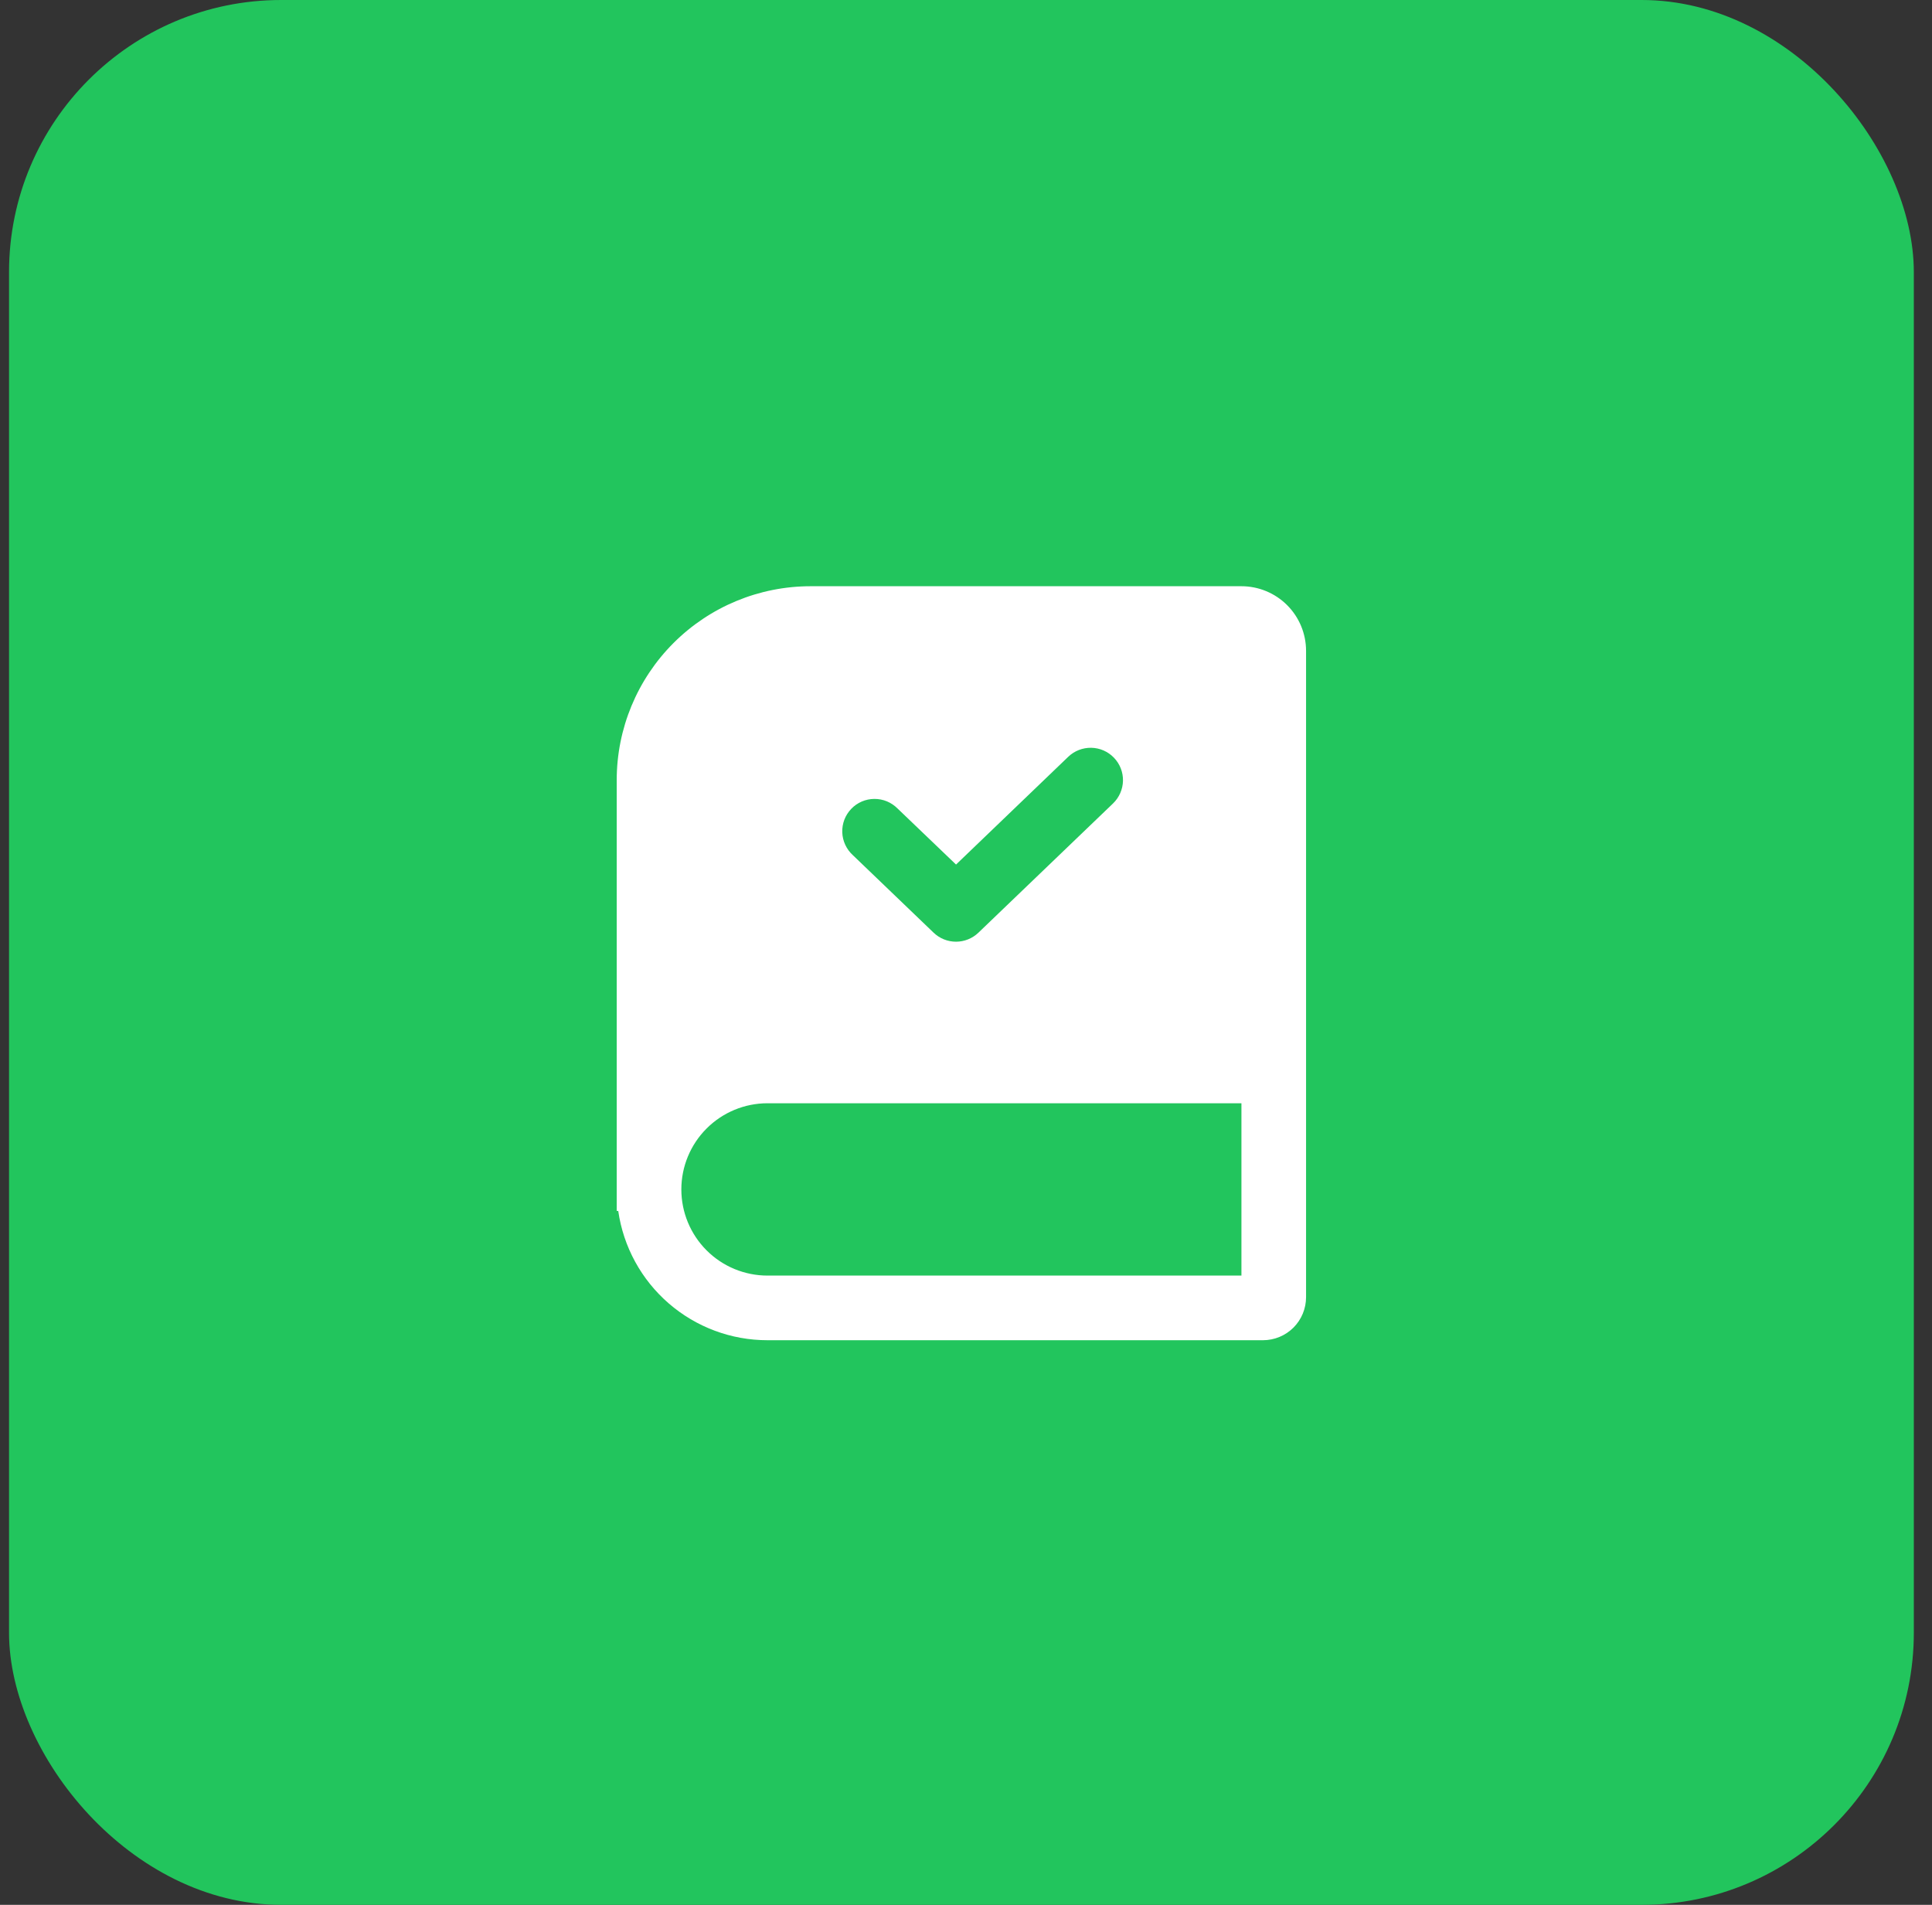
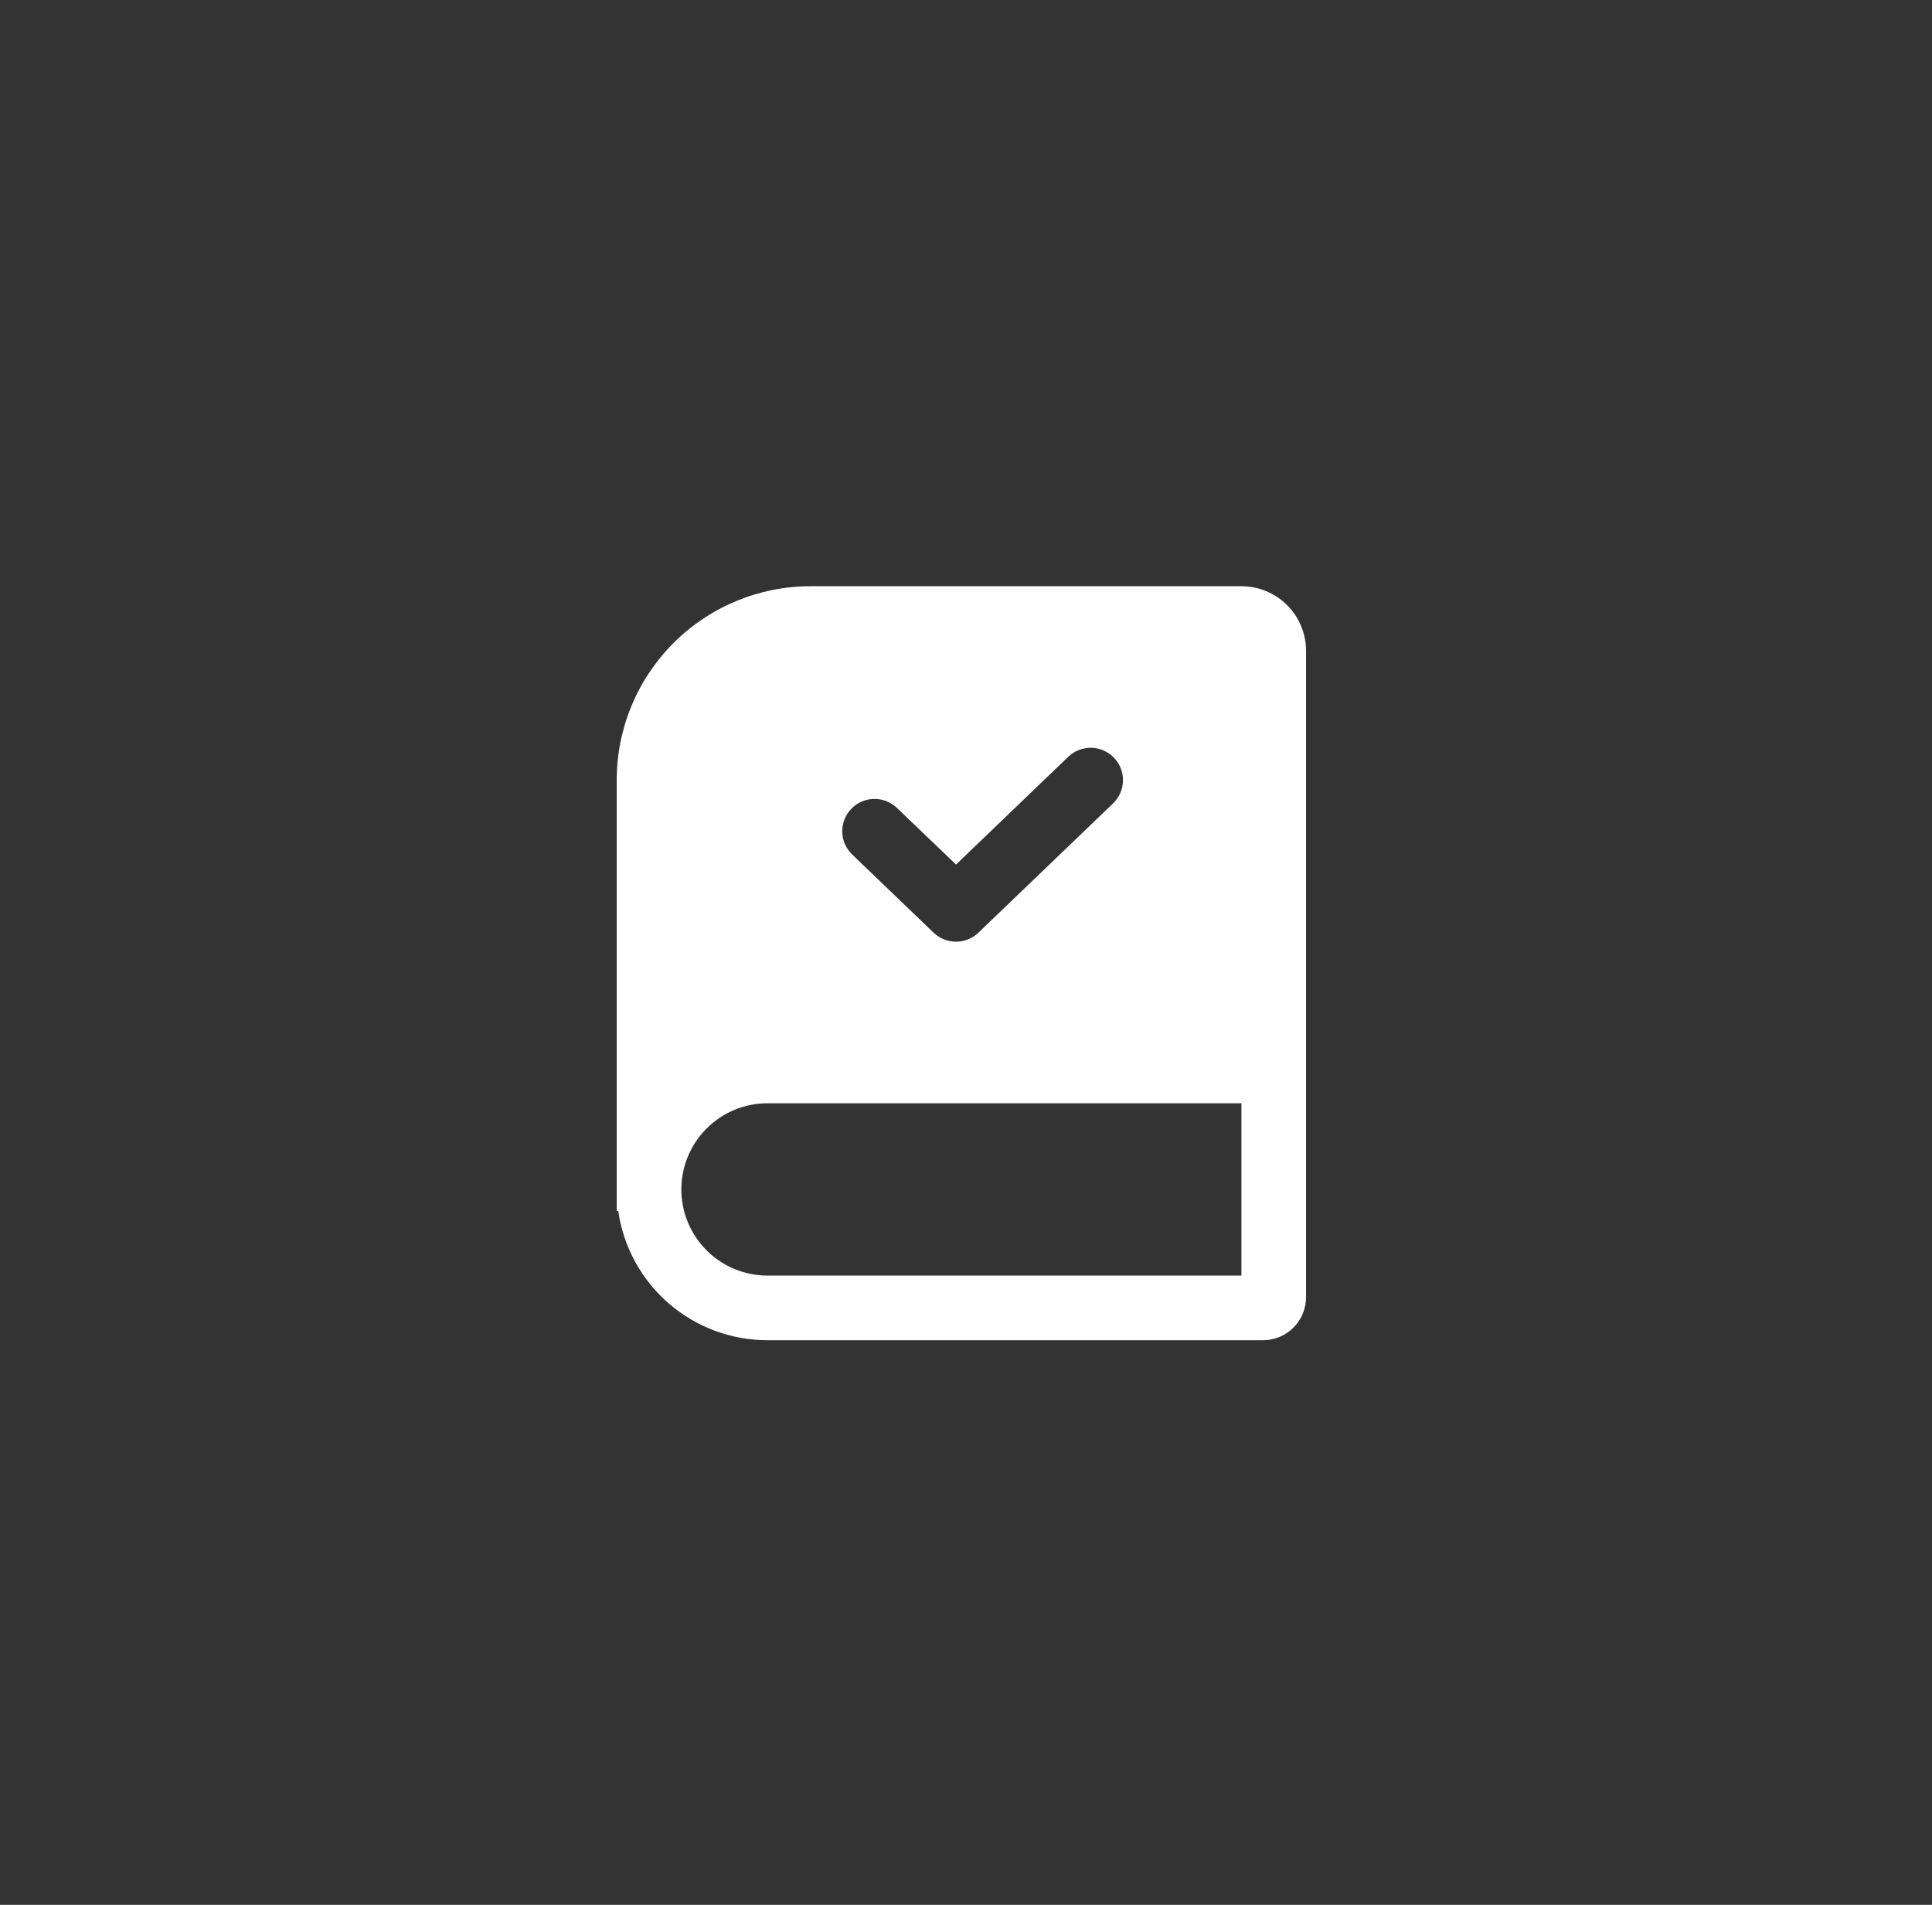
<svg xmlns="http://www.w3.org/2000/svg" width="71" height="70" viewBox="0 0 71 70" fill="none">
  <rect x="0" y="0" width="71" height="70" fill="#333333" stroke="none" />
-   <rect x="0.332" width="70" height="70" rx="10" fill="#22C55D" />
  <path fill-rule="evenodd" clip-rule="evenodd" d="M29.789 21.543C27.899 21.543 26.087 22.294 24.751 23.63C23.415 24.966 22.664 26.778 22.664 28.668V44.501H22.72C22.91 45.821 23.569 47.027 24.577 47.899C25.585 48.772 26.873 49.252 28.206 49.251H46.414C46.834 49.251 47.237 49.084 47.534 48.788C47.831 48.491 47.997 48.088 47.997 47.668V23.918C47.997 23.288 47.747 22.684 47.302 22.239C46.856 21.793 46.252 21.543 45.622 21.543H29.789ZM28.206 40.543H45.622V46.876H28.206C27.366 46.876 26.56 46.543 25.967 45.949C25.373 45.355 25.039 44.55 25.039 43.71C25.039 42.87 25.373 42.064 25.967 41.471C26.56 40.877 27.366 40.543 28.206 40.543ZM40.904 29.525C41.131 29.306 41.262 29.006 41.269 28.692C41.275 28.376 41.156 28.072 40.937 27.845C40.719 27.617 40.419 27.486 40.104 27.48C39.789 27.474 39.485 27.593 39.257 27.811L35.134 31.771L32.986 29.713C32.874 29.6 32.741 29.51 32.595 29.449C32.448 29.388 32.291 29.358 32.132 29.359C31.973 29.36 31.816 29.392 31.67 29.455C31.524 29.518 31.393 29.609 31.283 29.724C31.173 29.839 31.087 29.974 31.03 30.122C30.974 30.271 30.947 30.429 30.953 30.588C30.958 30.746 30.996 30.902 31.063 31.046C31.13 31.19 31.225 31.32 31.342 31.426L34.311 34.276C34.532 34.488 34.827 34.606 35.133 34.606C35.439 34.606 35.733 34.488 35.955 34.276L40.904 29.525Z" fill="white" />
</svg>